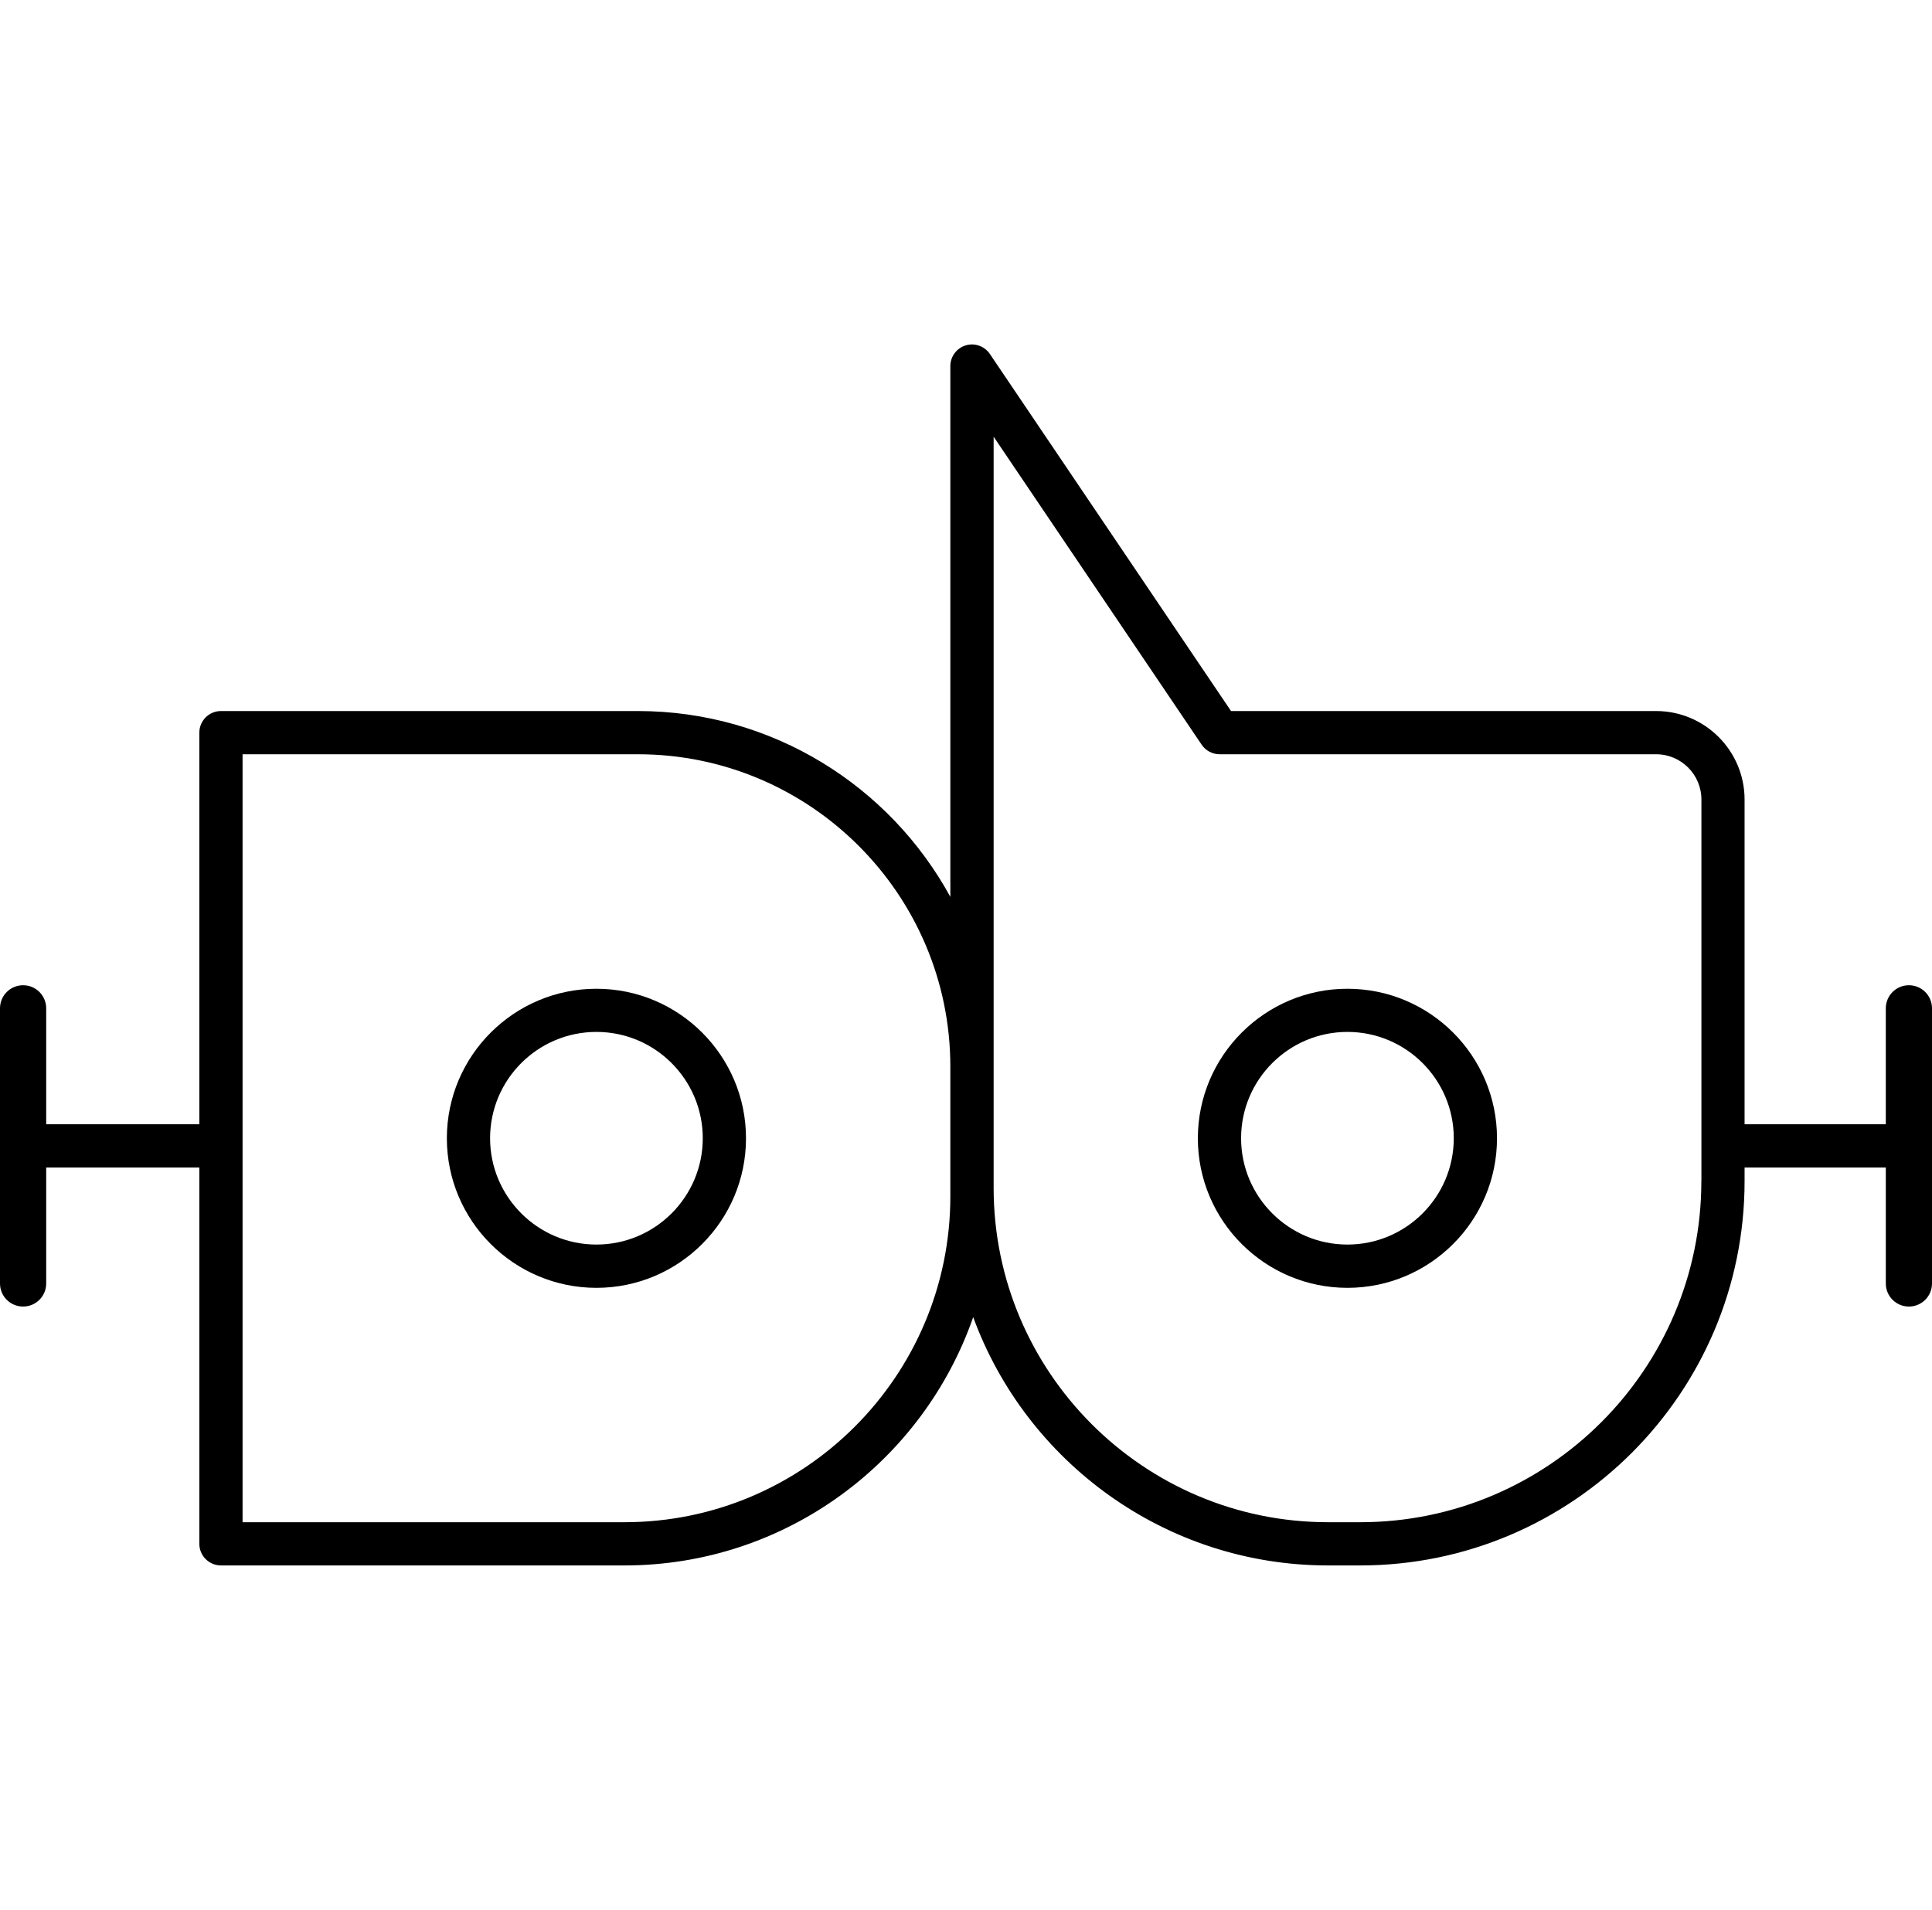
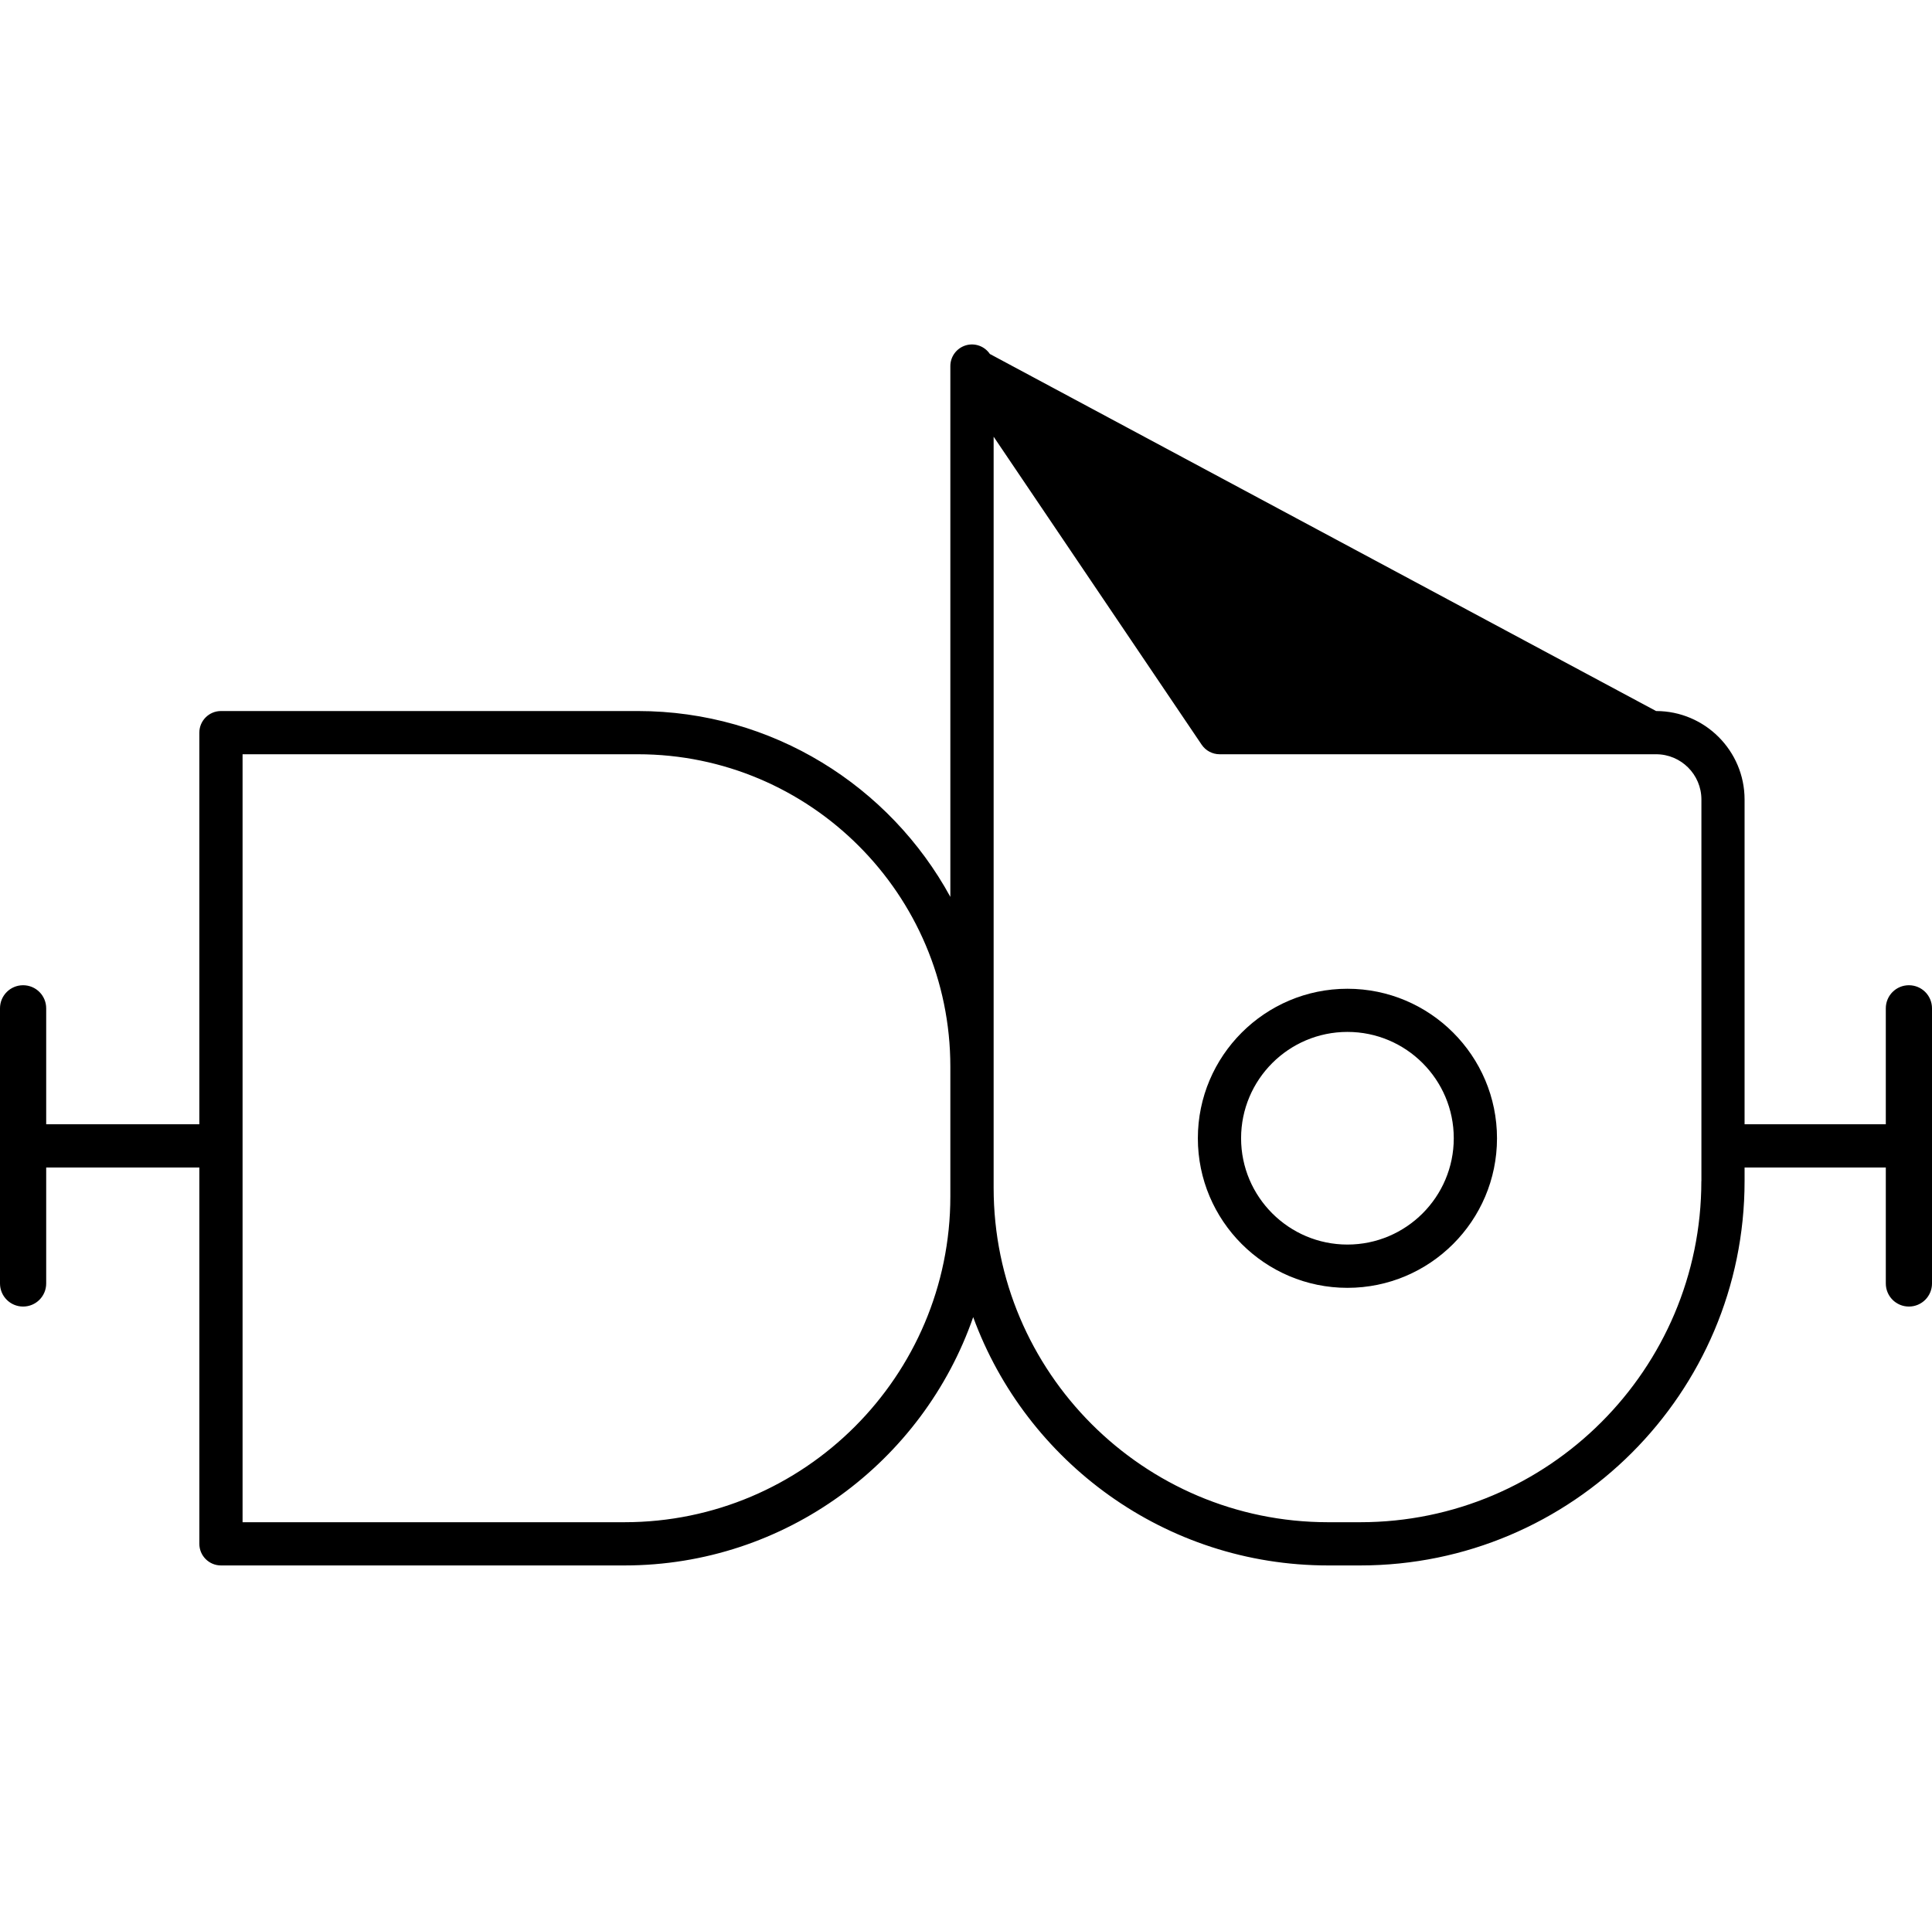
<svg xmlns="http://www.w3.org/2000/svg" id="Layer_1" data-name="Layer 1" width="200px" viewBox="0 0 312.85 197.75">
-   <path class="cls-1" d="M96.58,104.35c-13.35,0-24.22,10.86-24.22,24.22s10.86,24.22,24.22,24.22,24.22-10.86,24.22-24.22-10.86-24.22-24.22-24.22ZM96.58,145.78c-9.49,0-17.22-7.72-17.22-17.22s7.72-17.22,17.22-17.22,17.22,7.72,17.22,17.22-7.72,17.22-17.22,17.22Z" />
  <path class="cls-1" d="M218.19,104.35c-13.35,0-24.22,10.86-24.22,24.22s10.86,24.22,24.22,24.22,24.22-10.86,24.22-24.22-10.86-24.22-24.22-24.22ZM218.19,145.78c-9.49,0-17.22-7.72-17.22-17.22s7.72-17.22,17.22-17.22,17.22,7.72,17.22,17.22-7.72,17.22-17.22,17.22Z" />
-   <path class="cls-1" d="M309.11,103.78c-2.07,0-3.74,1.67-3.74,3.74v18.78h-22.87v-52.6c0-7.9-6.43-14.33-14.33-14.33h-68.83L160.29,1.54c-.86-1.27-2.45-1.84-3.92-1.39-1.47.45-2.48,1.81-2.48,3.35v85.97c-9.78-17.92-28.79-30.1-50.6-30.1H35.78c-1.93,0-3.5,1.57-3.5,3.5v63.43H7.48v-18.78c0-2.07-1.67-3.74-3.74-3.74s-3.74,1.67-3.74,3.74v44.56c0,2.07,1.67,3.74,3.74,3.74s3.74-1.67,3.74-3.74v-18.78h24.8v60.95c0,1.93,1.57,3.5,3.5,3.5h65.34c26.11,0,48.35-16.84,56.47-40.22,8.57,23.44,31.1,40.22,57.47,40.22h5.2c34.32,0,62.24-27.92,62.24-62.24v-2.21h22.87v18.78c0,2.07,1.67,3.74,3.74,3.74s3.74-1.67,3.74-3.74v-44.56c0-2.07-1.67-3.74-3.74-3.74ZM153.89,137.98c0,29.1-23.67,52.77-52.77,52.77h-61.84v-124.38h64.01c27.9,0,50.6,22.7,50.6,50.6v21.01ZM275.5,135.51c0,30.46-24.78,55.24-55.24,55.24h-5.2c-29.87,0-54.16-24.3-54.16-54.16V14.94l33.69,49.89c.65.96,1.74,1.54,2.9,1.54h70.69c4.04,0,7.33,3.29,7.33,7.33v61.81Z" />
+   <path class="cls-1" d="M309.11,103.78c-2.07,0-3.74,1.67-3.74,3.74v18.78h-22.87v-52.6c0-7.9-6.43-14.33-14.33-14.33L160.29,1.54c-.86-1.27-2.45-1.84-3.92-1.39-1.47.45-2.48,1.81-2.48,3.35v85.97c-9.78-17.92-28.79-30.1-50.6-30.1H35.78c-1.93,0-3.5,1.57-3.5,3.5v63.43H7.48v-18.78c0-2.07-1.67-3.74-3.74-3.74s-3.74,1.67-3.74,3.74v44.56c0,2.07,1.67,3.74,3.74,3.74s3.74-1.67,3.74-3.74v-18.78h24.8v60.95c0,1.93,1.57,3.5,3.5,3.5h65.34c26.11,0,48.35-16.84,56.47-40.22,8.57,23.44,31.1,40.22,57.47,40.22h5.2c34.32,0,62.24-27.92,62.24-62.24v-2.21h22.87v18.78c0,2.07,1.67,3.74,3.74,3.74s3.74-1.67,3.74-3.74v-44.56c0-2.07-1.67-3.74-3.74-3.74ZM153.89,137.98c0,29.1-23.67,52.77-52.77,52.77h-61.84v-124.38h64.01c27.9,0,50.6,22.7,50.6,50.6v21.01ZM275.5,135.51c0,30.46-24.78,55.24-55.24,55.24h-5.2c-29.87,0-54.16-24.3-54.16-54.16V14.94l33.69,49.89c.65.96,1.74,1.54,2.9,1.54h70.69c4.04,0,7.33,3.29,7.33,7.33v61.81Z" />
</svg>